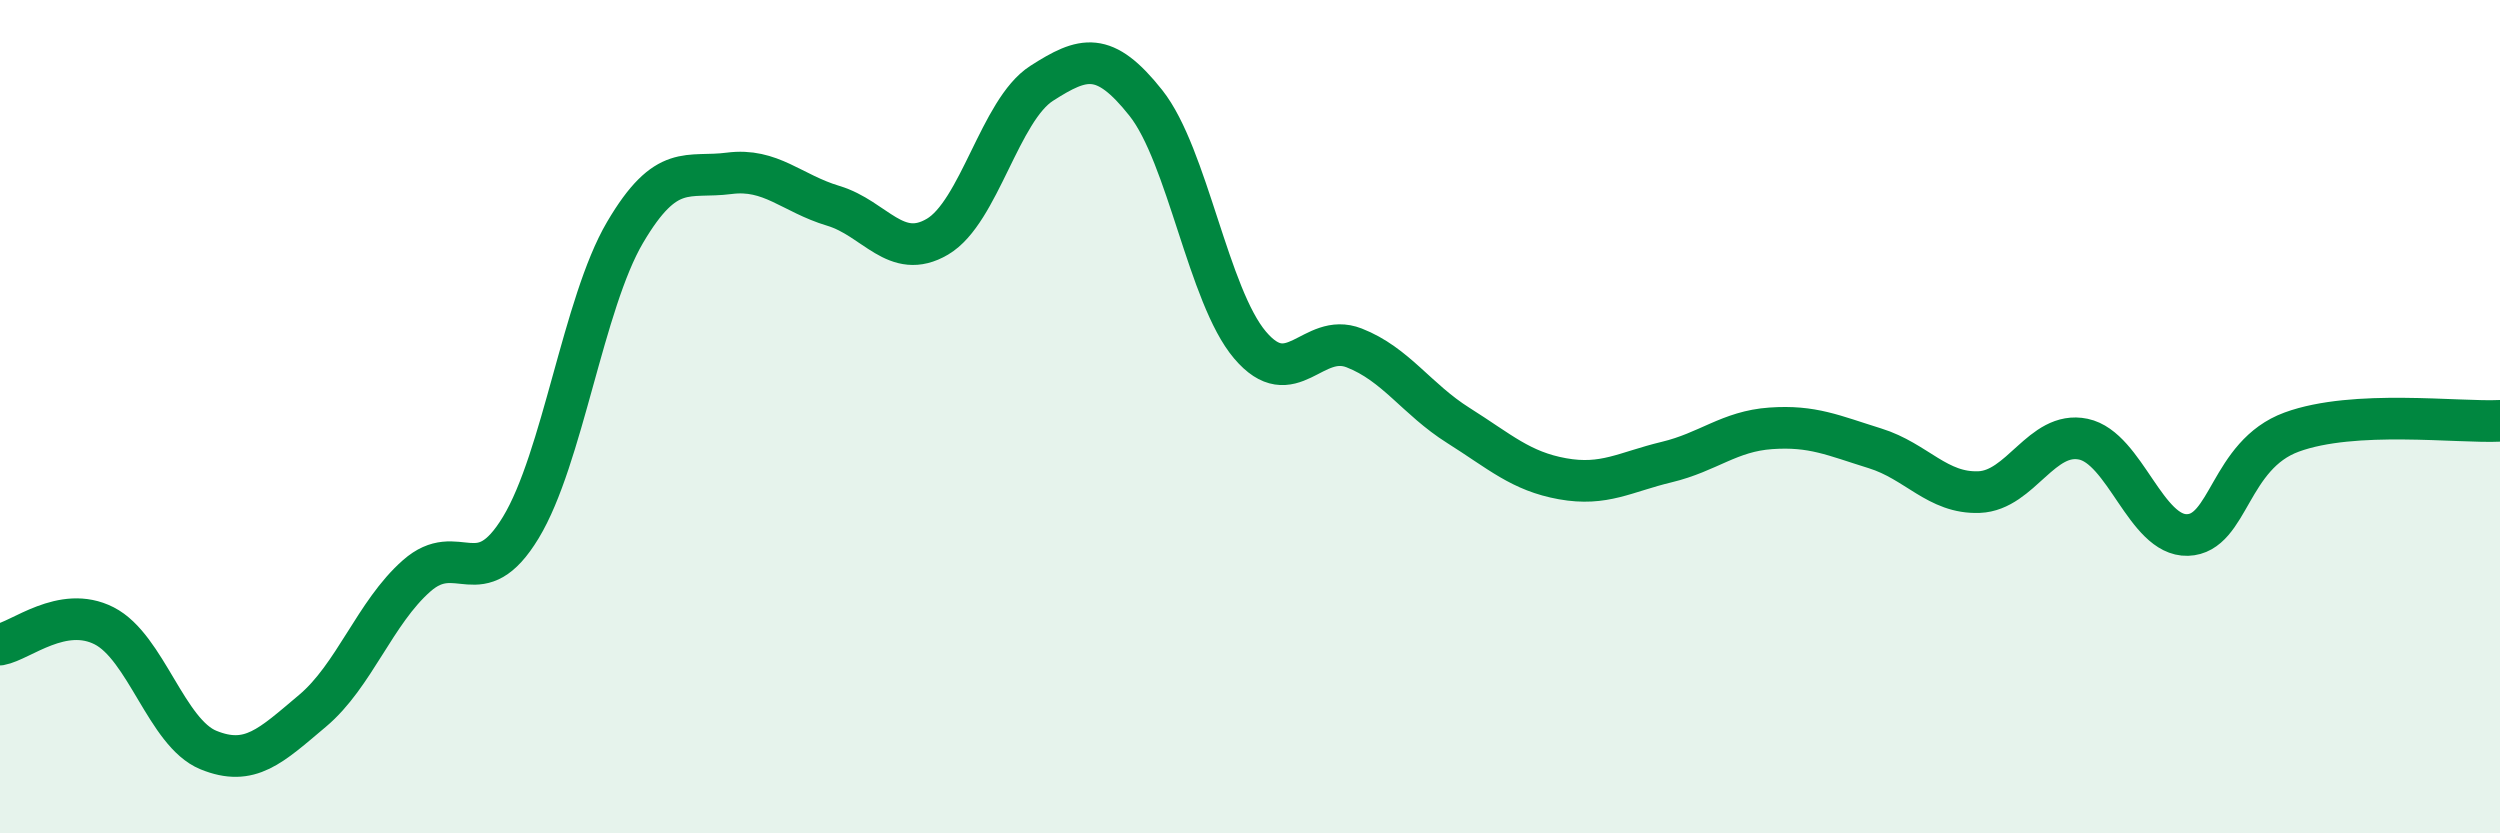
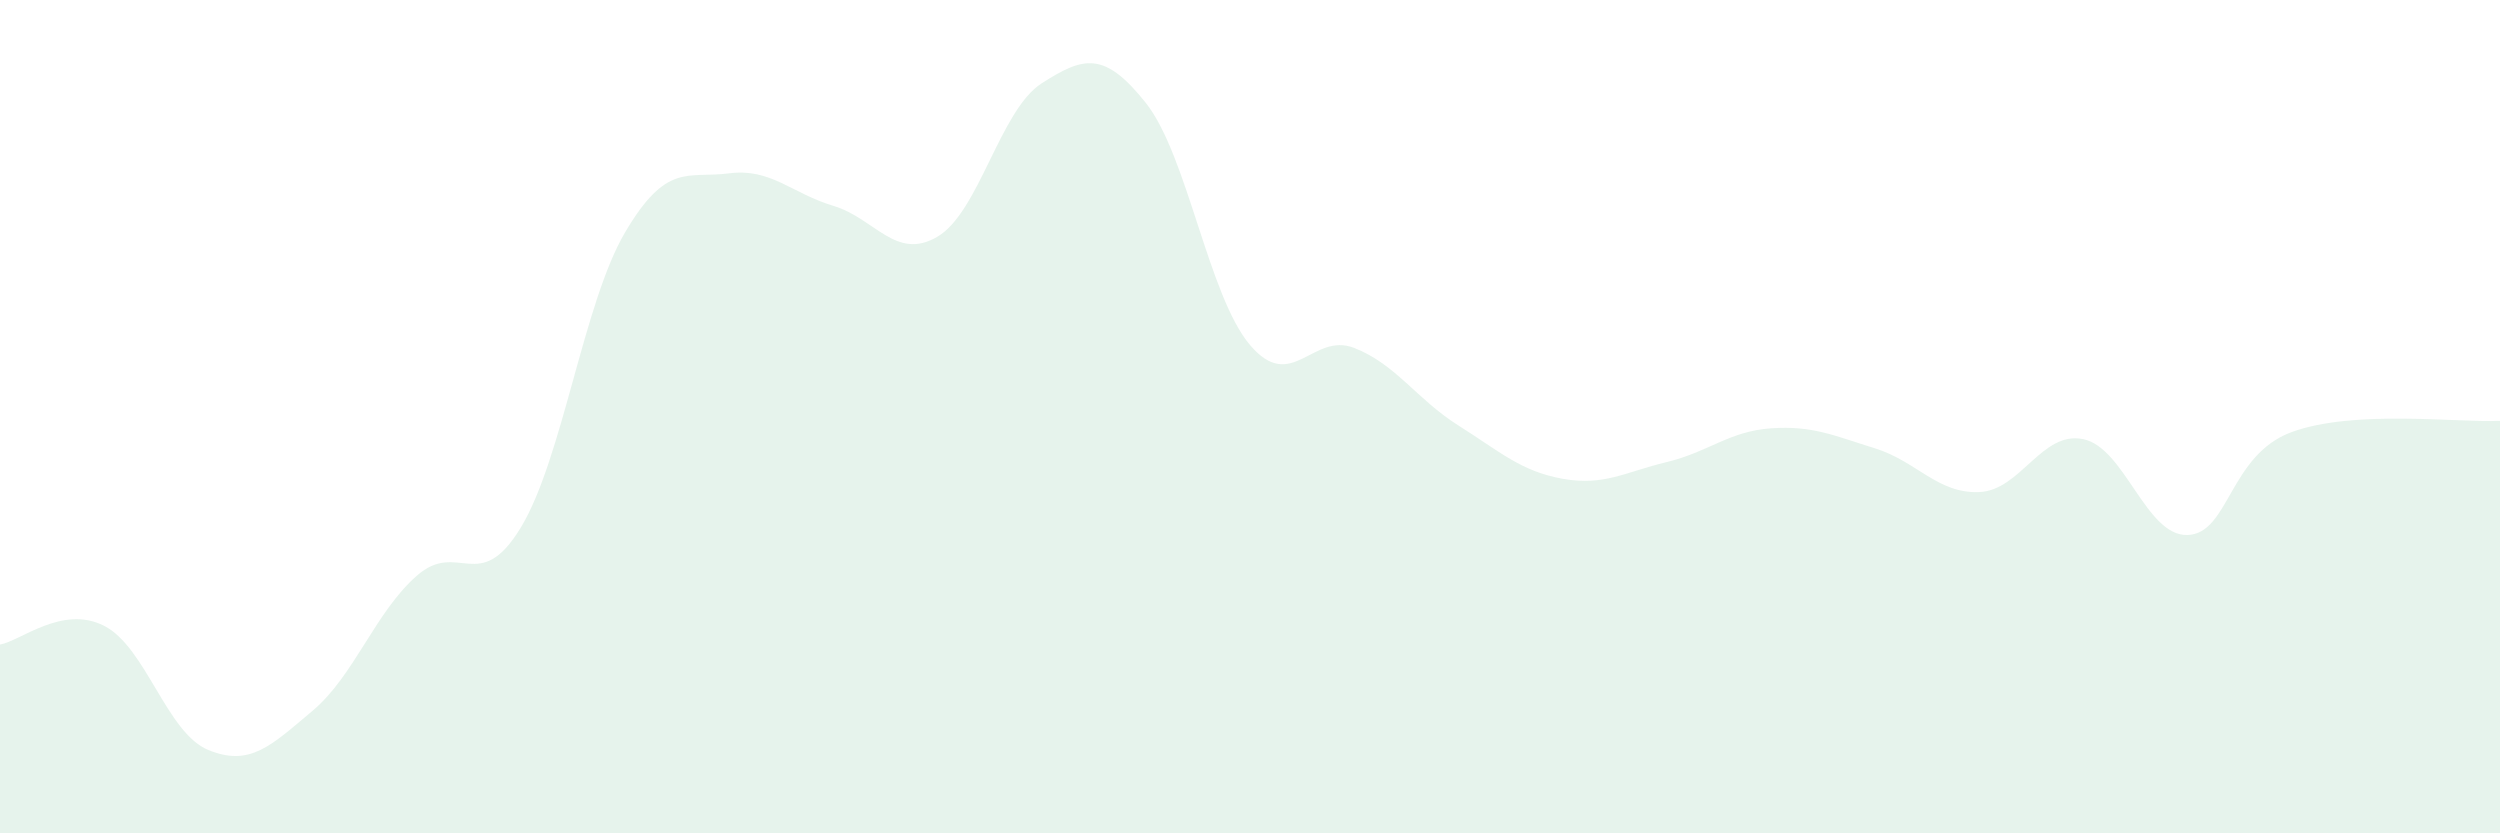
<svg xmlns="http://www.w3.org/2000/svg" width="60" height="20" viewBox="0 0 60 20">
  <path d="M 0,15.47 C 0.5,15.38 1.5,14.51 2.5,15.02 C 3.5,15.53 4,17.59 5,18 C 6,18.41 6.5,17.9 7.5,17.06 C 8.5,16.22 9,14.7 10,13.82 C 11,12.94 11.5,14.31 12.5,12.66 C 13.5,11.01 14,7.28 15,5.58 C 16,3.88 16.5,4.29 17.5,4.16 C 18.5,4.03 19,4.64 20,4.94 C 21,5.24 21.5,6.27 22.5,5.68 C 23.5,5.09 24,2.64 25,2 C 26,1.36 26.5,1.21 27.5,2.47 C 28.5,3.73 29,7.1 30,8.28 C 31,9.46 31.5,7.96 32.5,8.35 C 33.5,8.74 34,9.58 35,10.21 C 36,10.84 36.5,11.31 37.5,11.49 C 38.5,11.67 39,11.33 40,11.09 C 41,10.85 41.5,10.35 42.5,10.28 C 43.5,10.21 44,10.45 45,10.76 C 46,11.07 46.5,11.85 47.5,11.81 C 48.5,11.77 49,10.33 50,10.54 C 51,10.75 51.5,12.87 52.5,12.84 C 53.5,12.81 53.5,10.92 55,10.37 C 56.5,9.82 59,10.15 60,10.1L60 20L0 20Z" fill="#008740" opacity="0.1" stroke-linecap="round" stroke-linejoin="round" />
-   <path d="M 0,15.47 C 0.5,15.38 1.5,14.51 2.5,15.02 C 3.5,15.53 4,17.59 5,18 C 6,18.41 6.5,17.9 7.5,17.06 C 8.5,16.22 9,14.7 10,13.82 C 11,12.94 11.5,14.31 12.5,12.66 C 13.5,11.01 14,7.28 15,5.58 C 16,3.88 16.5,4.29 17.5,4.16 C 18.5,4.03 19,4.64 20,4.94 C 21,5.24 21.5,6.27 22.5,5.68 C 23.5,5.09 24,2.64 25,2 C 26,1.36 26.5,1.21 27.5,2.47 C 28.5,3.73 29,7.1 30,8.28 C 31,9.46 31.5,7.96 32.5,8.35 C 33.5,8.74 34,9.58 35,10.21 C 36,10.84 36.5,11.31 37.5,11.49 C 38.5,11.67 39,11.33 40,11.09 C 41,10.85 41.5,10.35 42.5,10.28 C 43.5,10.21 44,10.45 45,10.76 C 46,11.07 46.5,11.85 47.5,11.81 C 48.5,11.77 49,10.33 50,10.54 C 51,10.75 51.5,12.87 52.5,12.84 C 53.5,12.81 53.5,10.92 55,10.37 C 56.5,9.82 59,10.15 60,10.1" stroke="#008740" stroke-width="1" fill="none" stroke-linecap="round" stroke-linejoin="round" />
</svg>